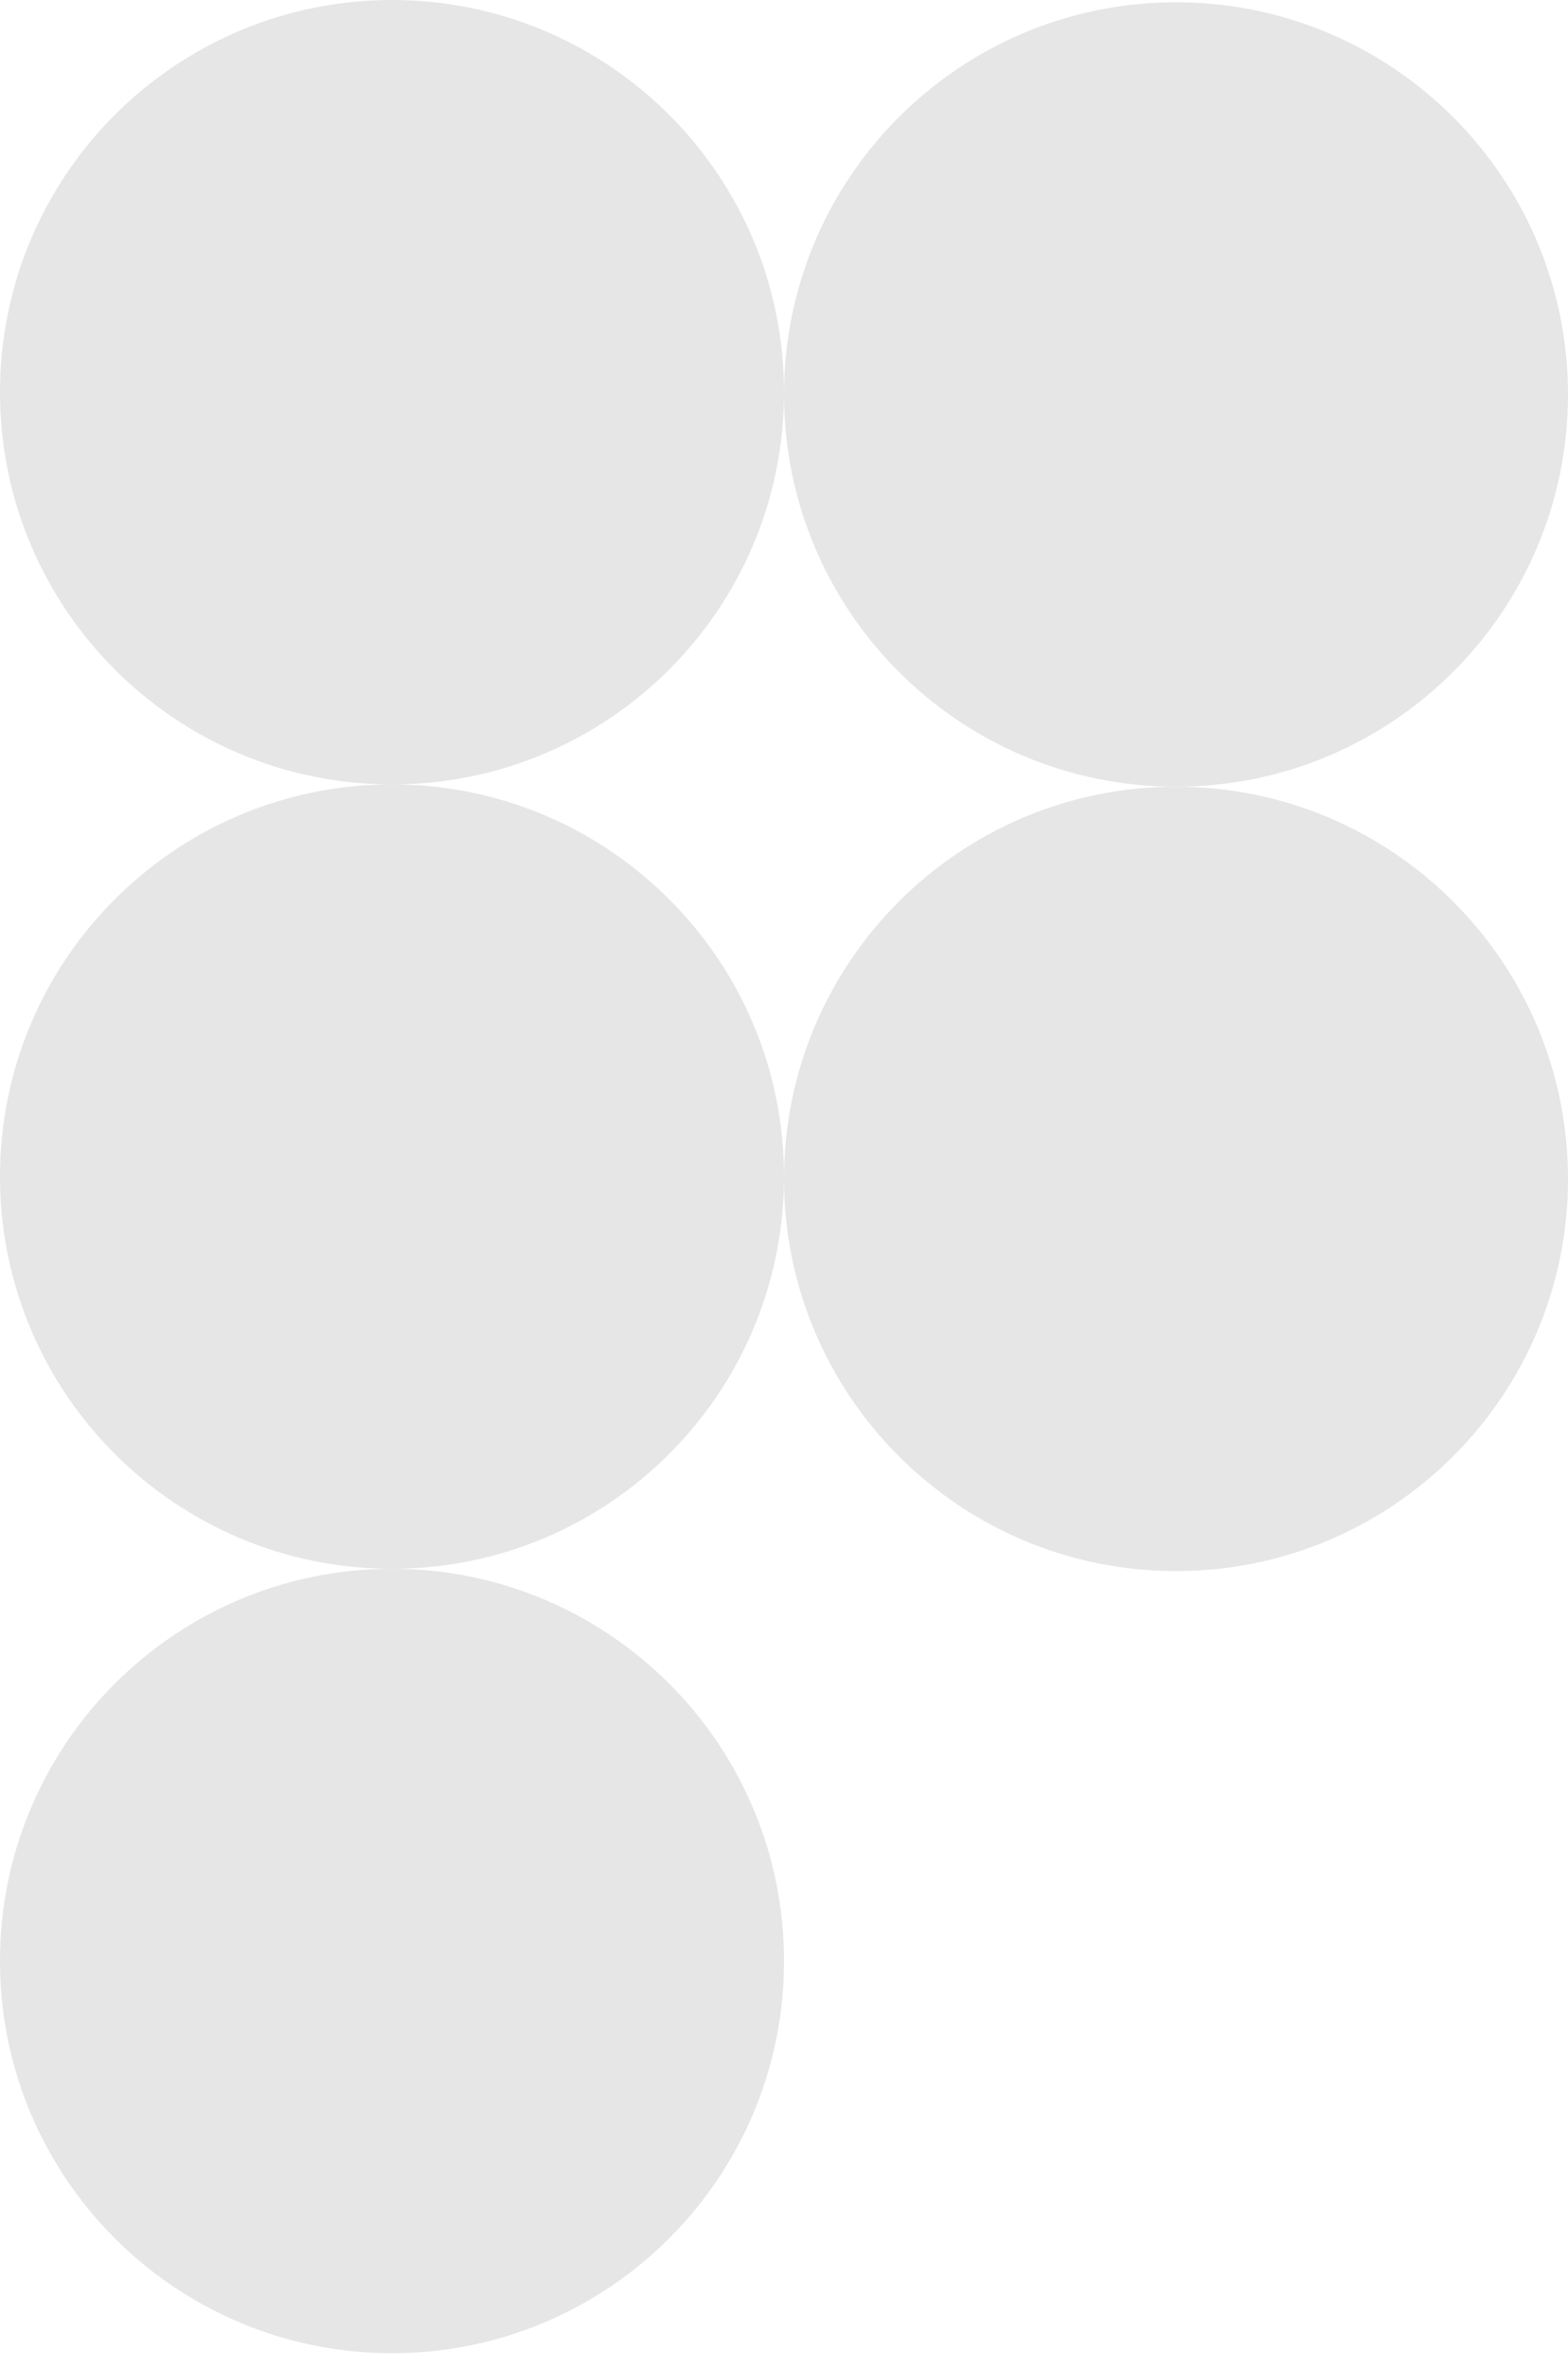
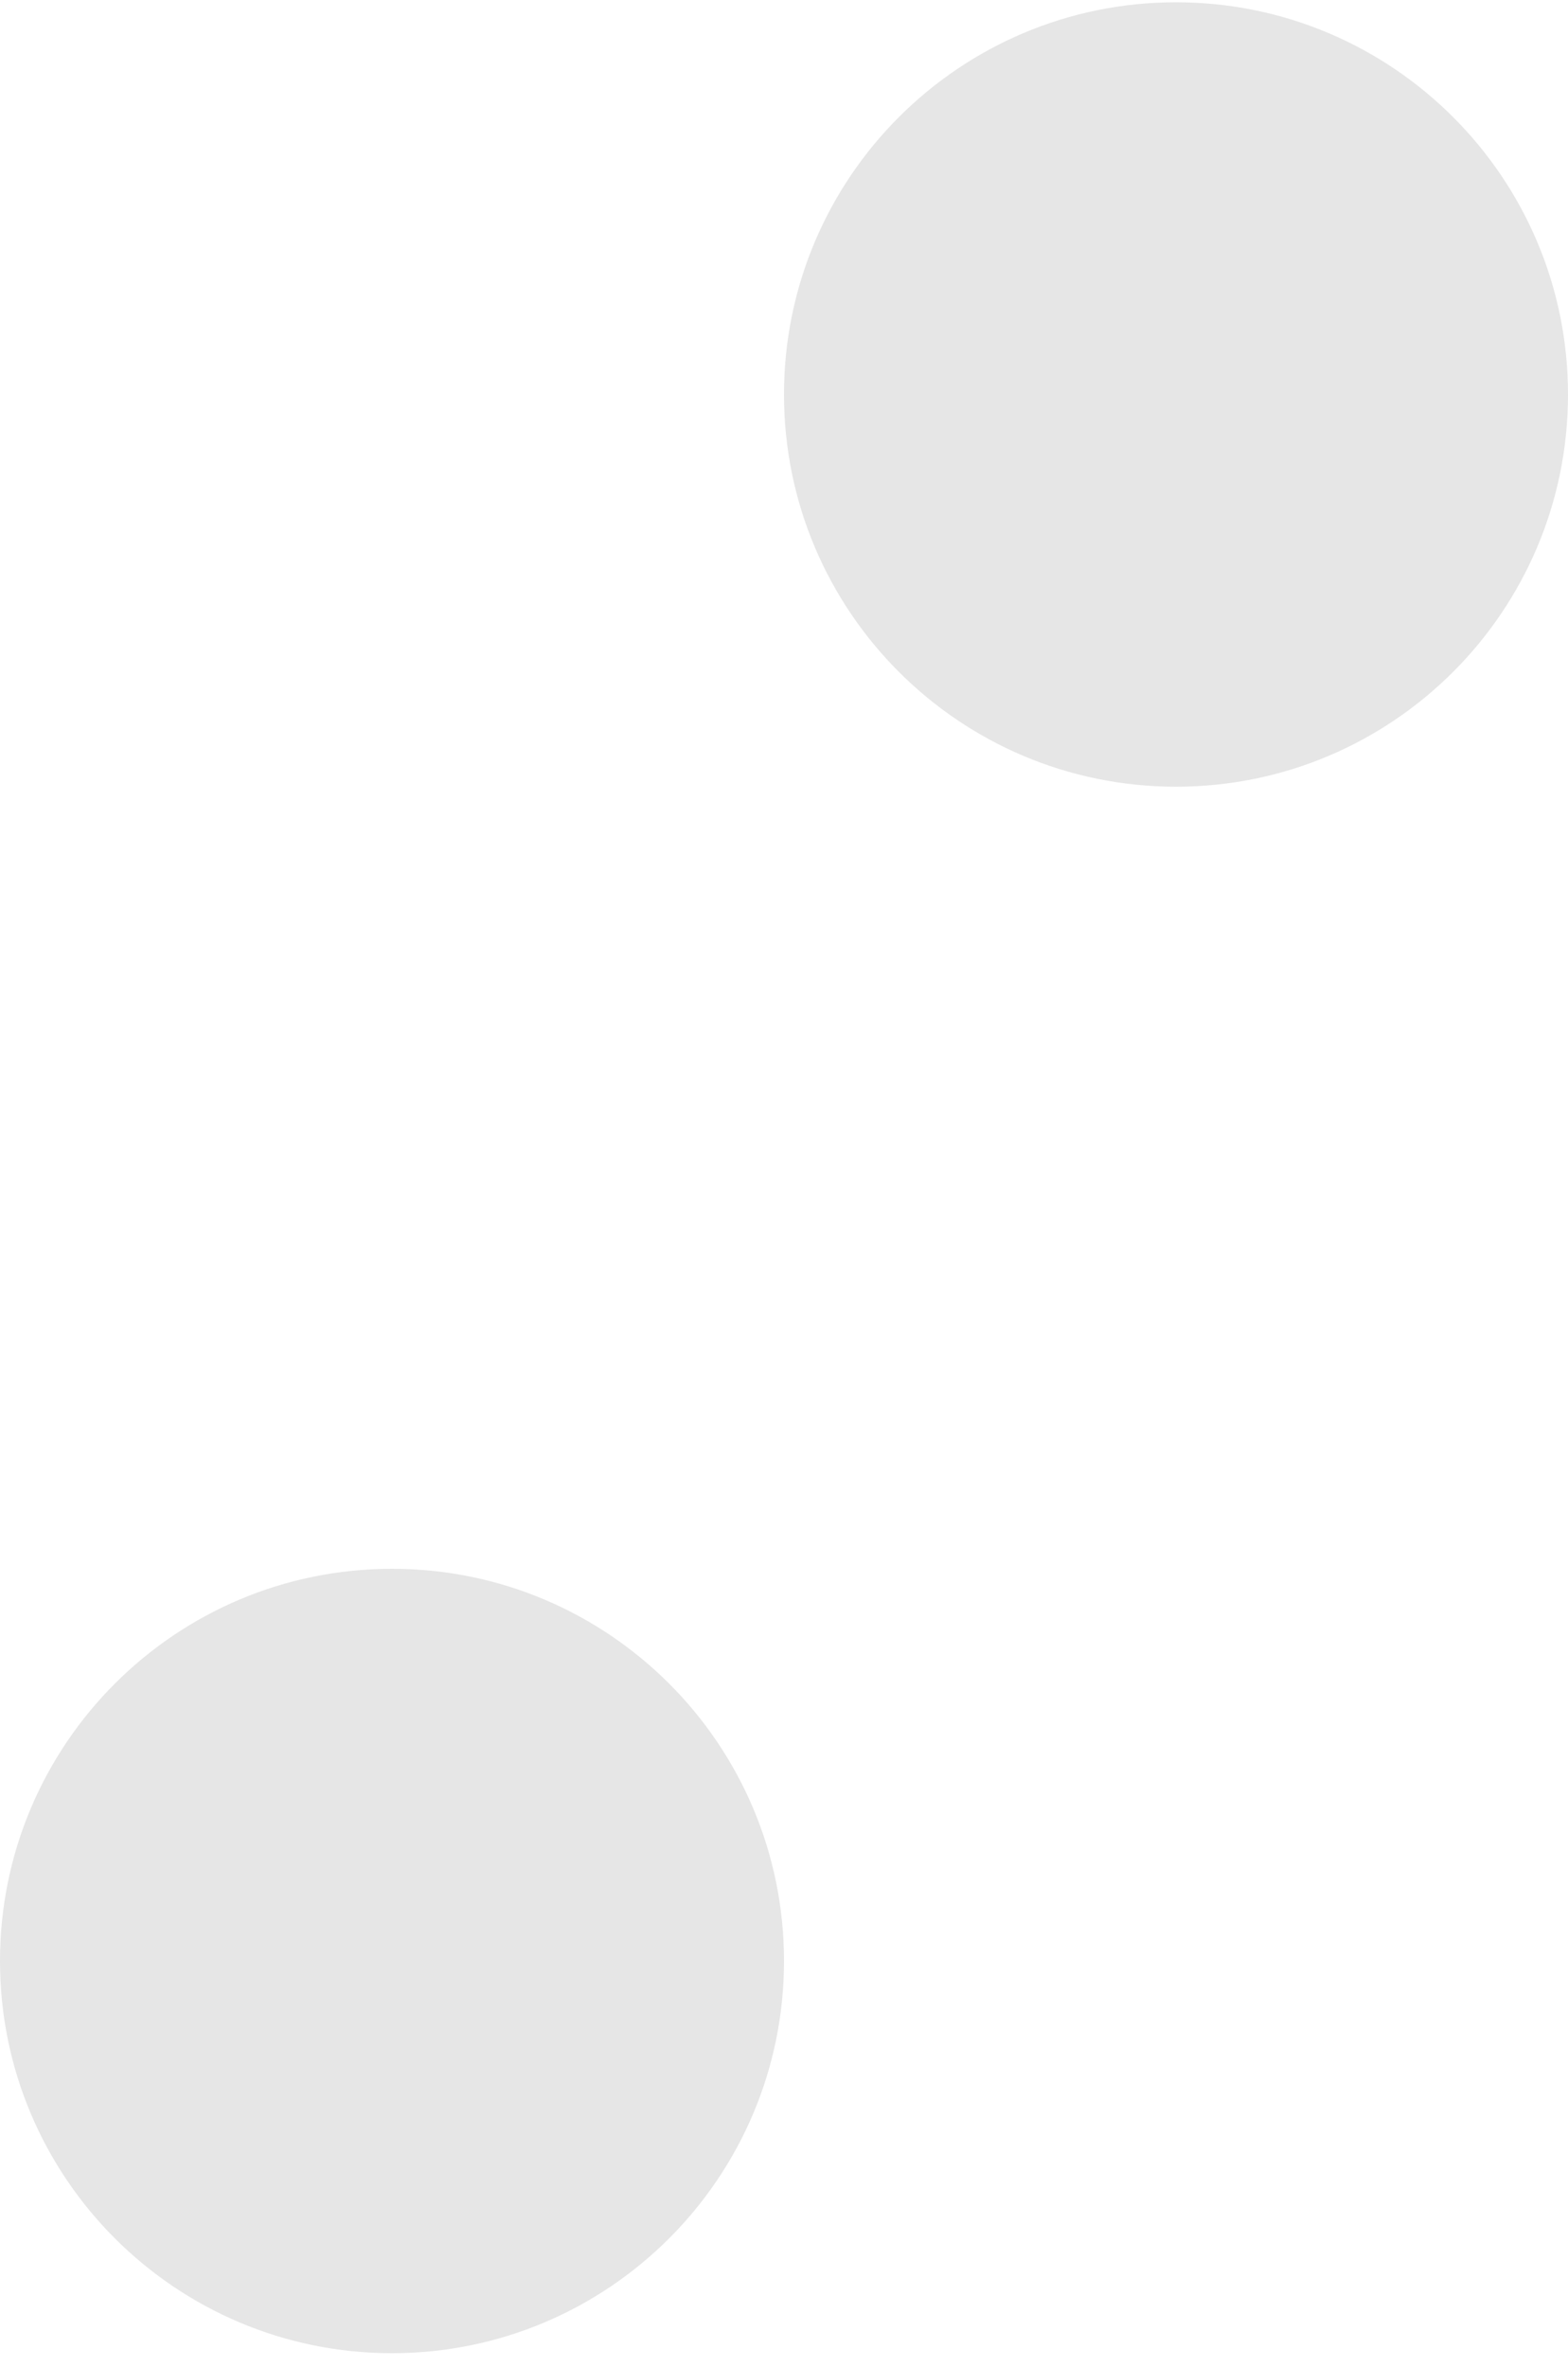
<svg xmlns="http://www.w3.org/2000/svg" width="57" height="86" viewBox="0 0 57 86" fill="none">
-   <path d="M28.5 14.25C28.5 22.12 22.12 28.5 14.25 28.5C6.38 28.5 0 22.12 0 14.25C0 6.38 6.38 0 14.25 0C22.12 0 28.5 6.38 28.5 14.25Z" fill="#E6E6E6" />
  <path d="M57 14.334C57 22.203 50.62 28.584 42.75 28.584C34.88 28.584 28.5 22.203 28.5 14.334C28.5 6.464 34.88 0.083 42.75 0.083C50.62 0.083 57 6.464 57 14.334Z" fill="#E6E6E6" />
-   <path d="M28.5 42.75C28.5 50.62 22.12 57 14.25 57C6.38 57 0 50.62 0 42.75C0 34.88 6.38 28.5 14.25 28.5C22.12 28.5 28.5 34.88 28.5 42.75Z" fill="#E6E6E6" />
-   <path d="M57 42.834C57 50.703 50.62 57.084 42.75 57.084C34.88 57.084 28.5 50.703 28.5 42.834C28.5 34.964 34.88 28.584 42.75 28.584C50.62 28.584 57 34.964 57 42.834Z" fill="#E6E6E6" />
  <path d="M28.5 71.25C28.5 79.12 22.12 85.5 14.25 85.5C6.38 85.5 0 79.12 0 71.25C0 63.38 6.38 57 14.25 57C22.12 57 28.5 63.38 28.5 71.25Z" fill="#E6E6E6" />
</svg>